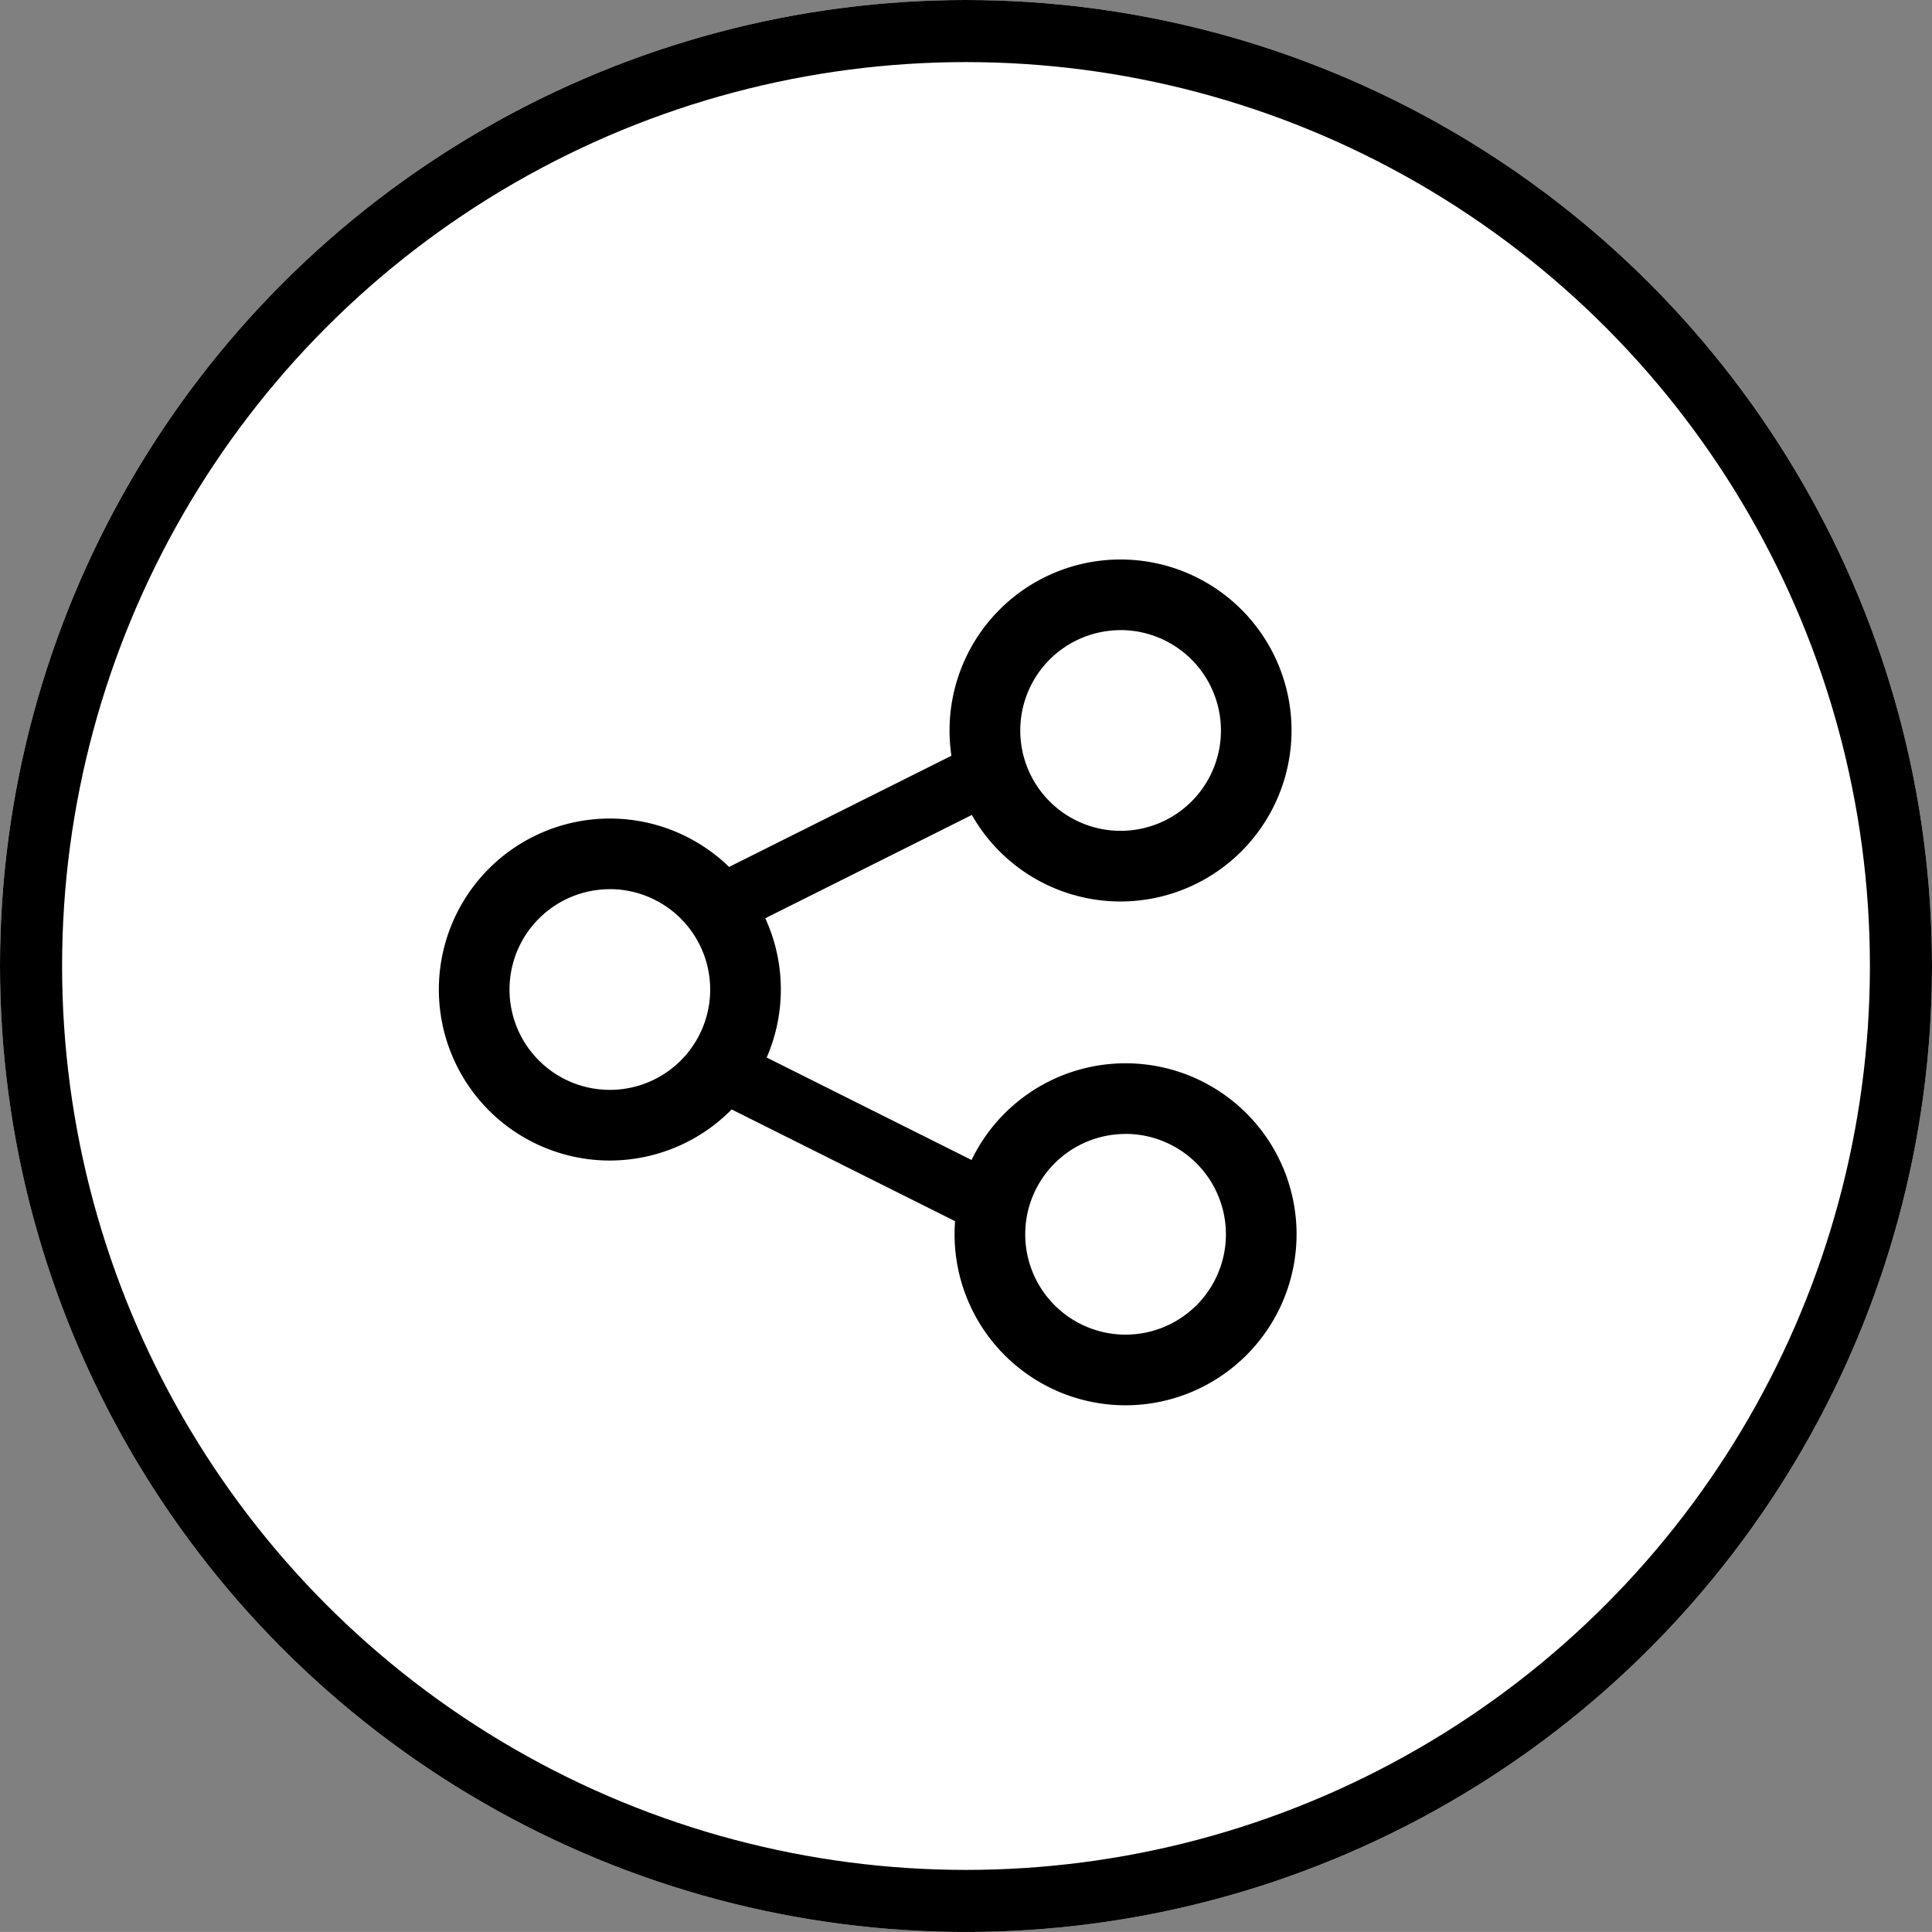
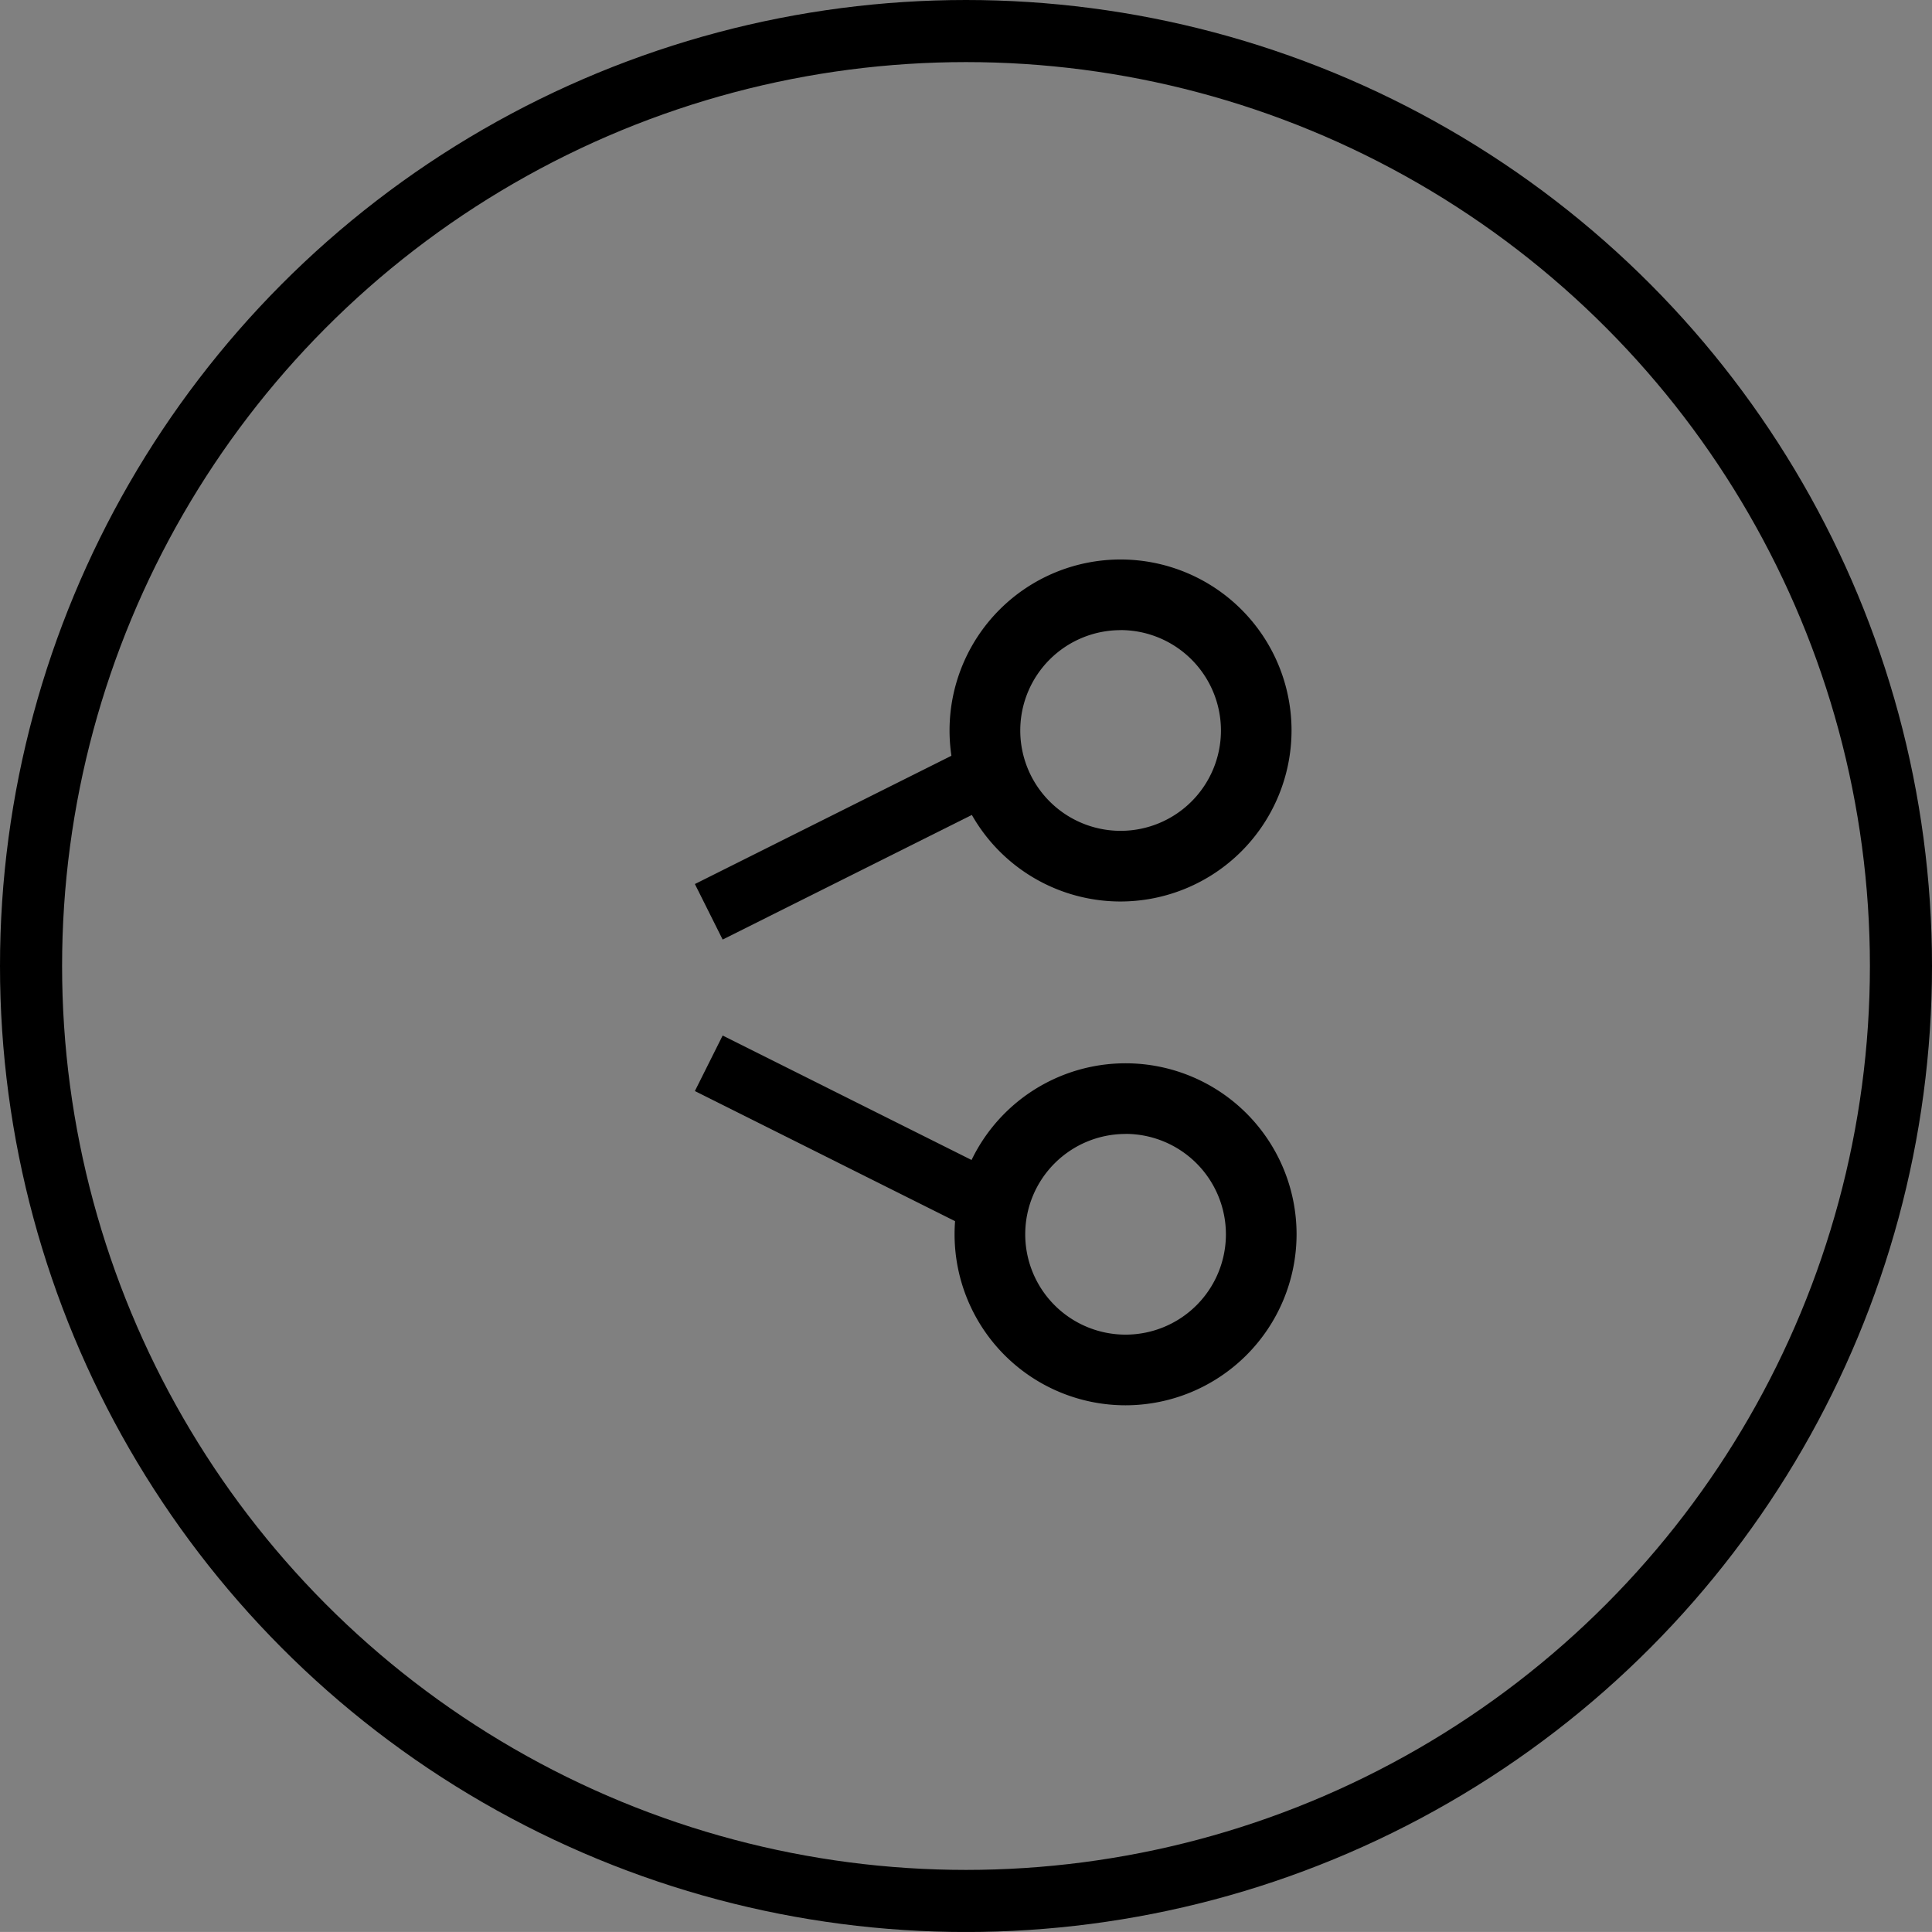
<svg xmlns="http://www.w3.org/2000/svg" id="Group_464" data-name="Group 464" width="31.116" height="31.115" viewBox="0 0 31.116 31.115">
  <rect x="0" y="0" width="31.116" height="31.115" fill="#808080" stroke="none" />
  <g id="Ellipse_14" data-name="Ellipse 14" transform="translate(0 0)" fill="#fff" stroke="#000" stroke-width="1">
-     <circle cx="15.558" cy="15.558" r="15.558" stroke="none" />
    <circle cx="15.558" cy="15.558" r="15.058" fill="none" />
  </g>
-   <path id="Path_249" data-name="Path 249" d="M1.754,76.448a2.754,2.754,0,1,1,2.754-2.754A2.757,2.757,0,0,1,1.754,76.448Zm0-4.37A1.616,1.616,0,1,0,3.37,73.694,1.618,1.618,0,0,0,1.754,72.077Z" transform="translate(8.068 -57.757)" />
  <path id="Path_250" data-name="Path 250" d="M143.569,4.508a2.754,2.754,0,1,1,2.754-2.754A2.757,2.757,0,0,1,143.569,4.508Zm0-4.37a1.616,1.616,0,1,0,1.617,1.616A1.618,1.618,0,0,0,143.569.137Z" transform="translate(-125.522 10.011)" />
  <path id="Path_251" data-name="Path 251" d="M144.987,144.411a2.754,2.754,0,1,1,2.754-2.754A2.757,2.757,0,0,1,144.987,144.411Zm0-4.37a1.616,1.616,0,1,0,1.616,1.616A1.618,1.618,0,0,0,144.987,140.04Z" transform="translate(-126.859 -121.778)" />
  <line id="Line_147" data-name="Line 147" x1="4.549" y2="2.275" transform="translate(11.415 12.41)" fill="none" stroke="#000" stroke-width="1" />
  <line id="Line_148" data-name="Line 148" x1="4.549" y1="2.275" transform="translate(11.415 17.125)" fill="none" stroke="#000" stroke-width="1" />
</svg>